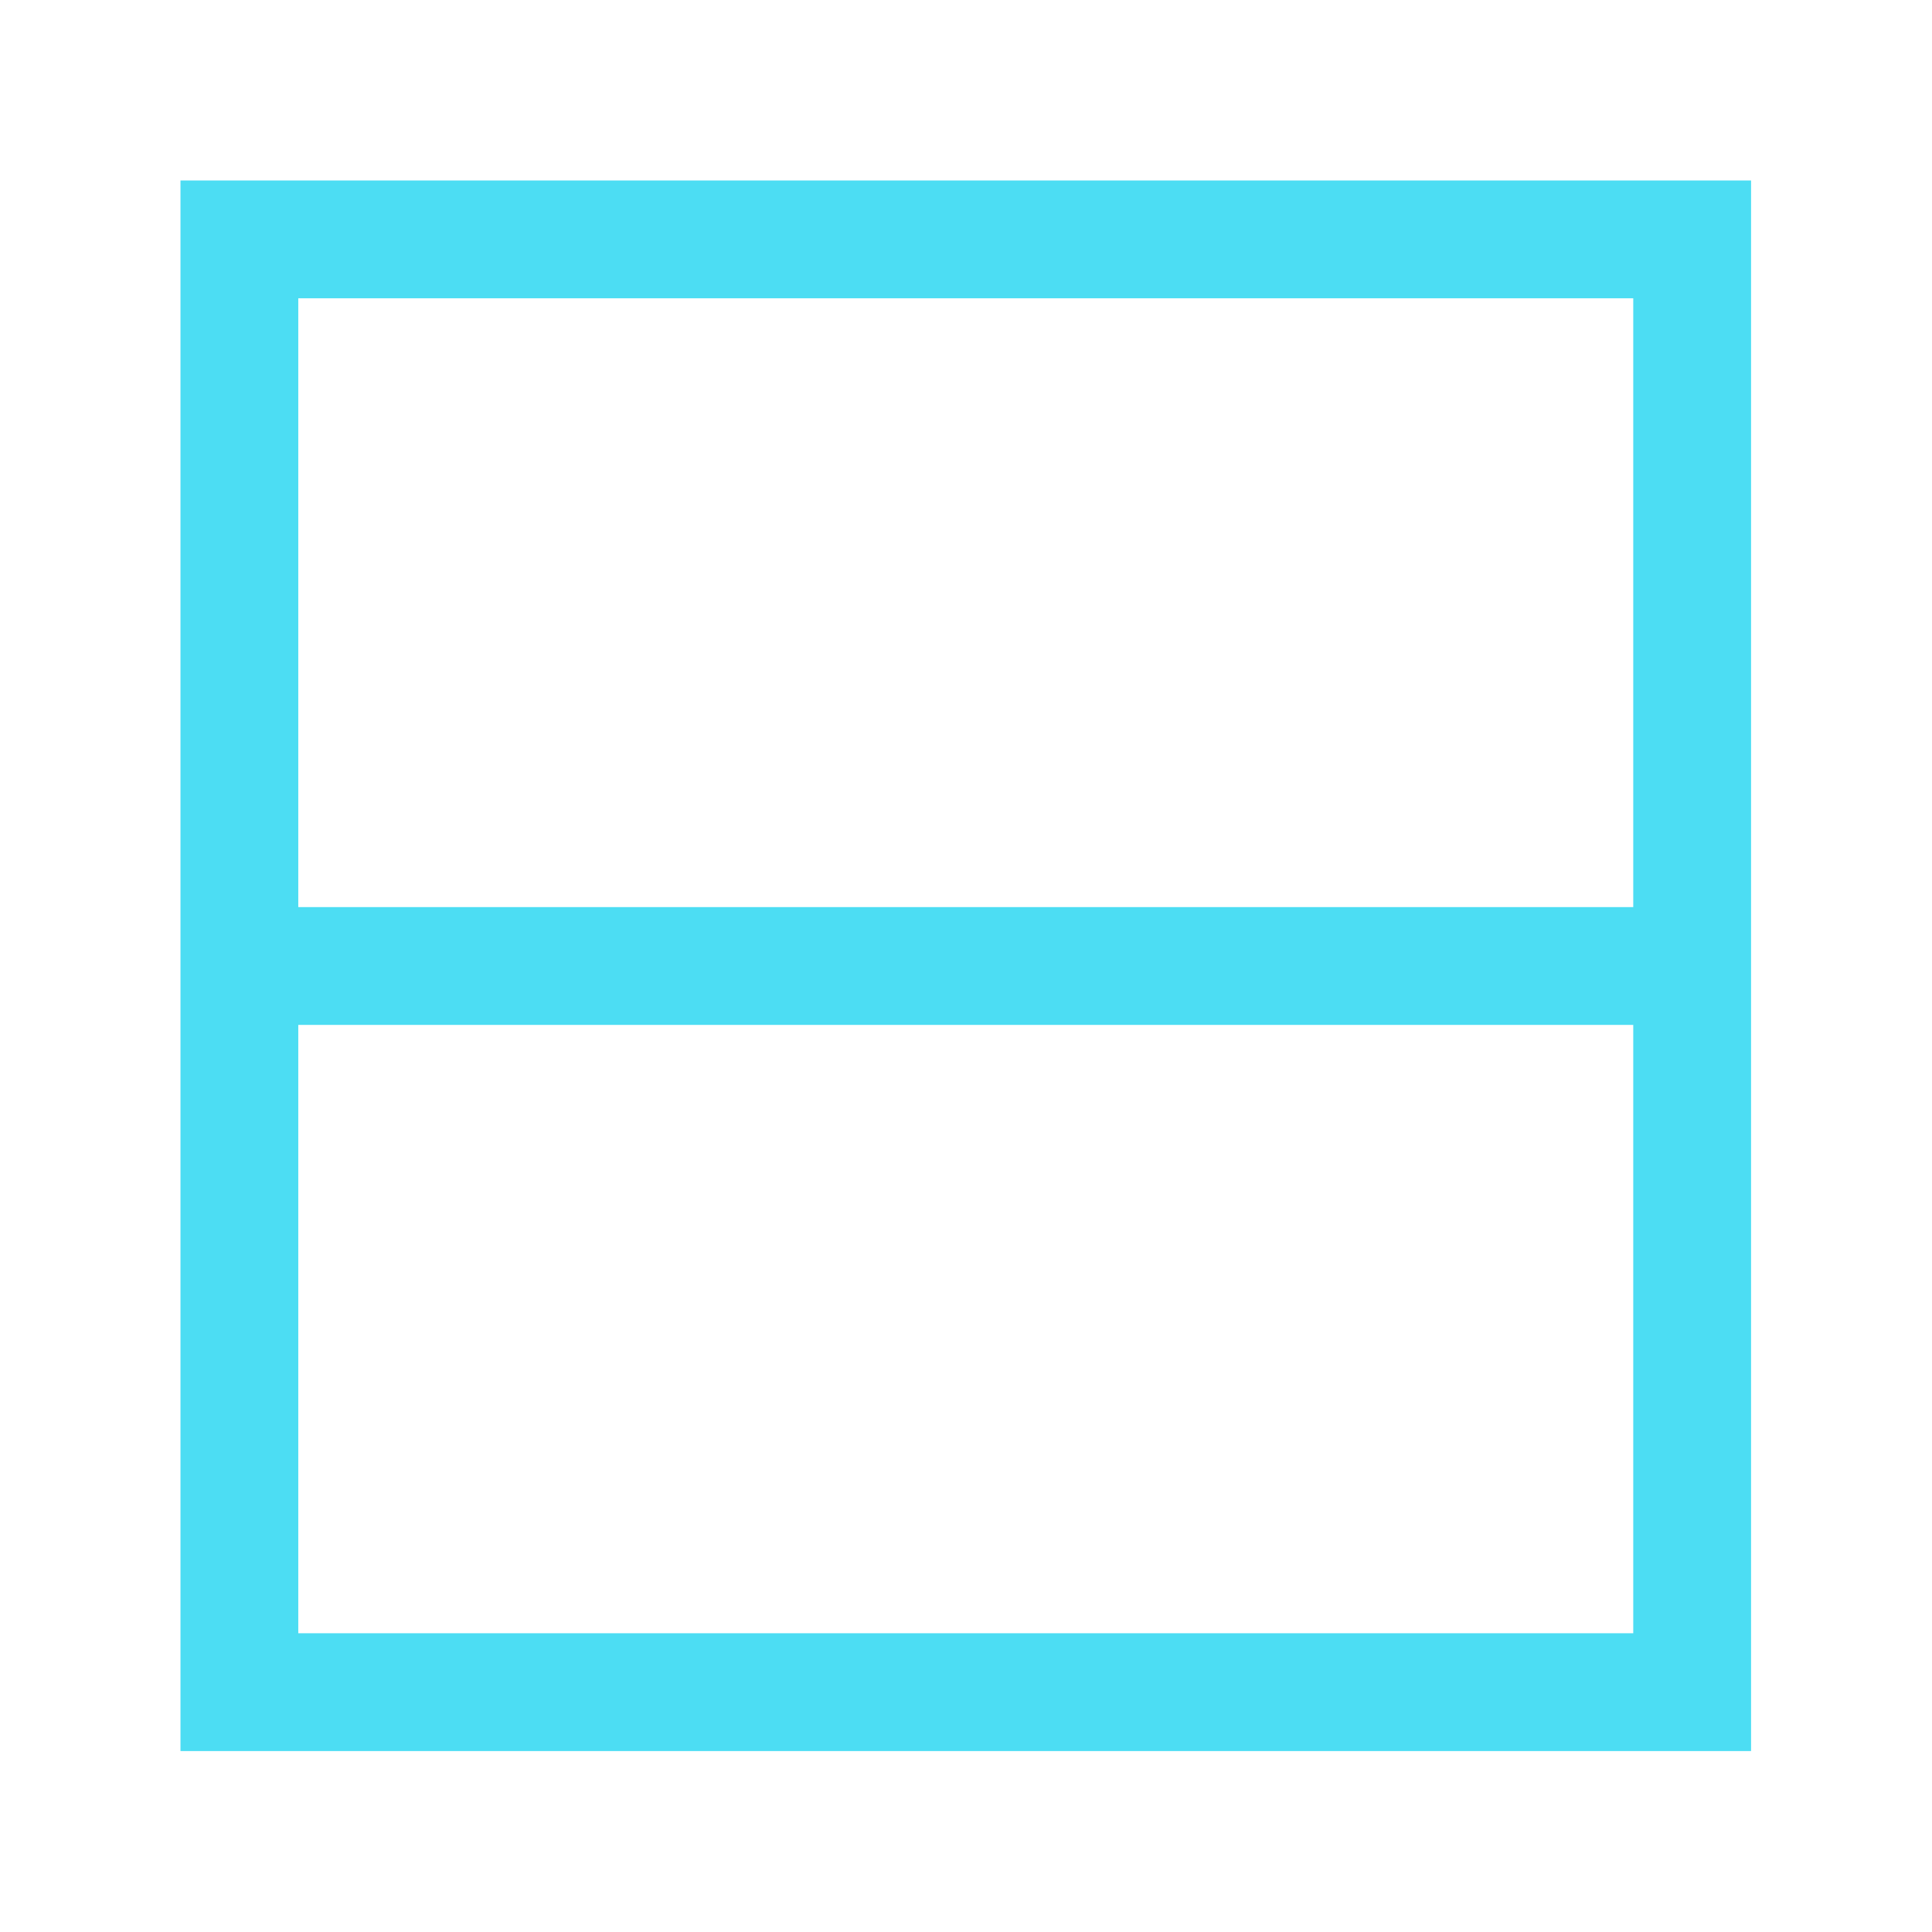
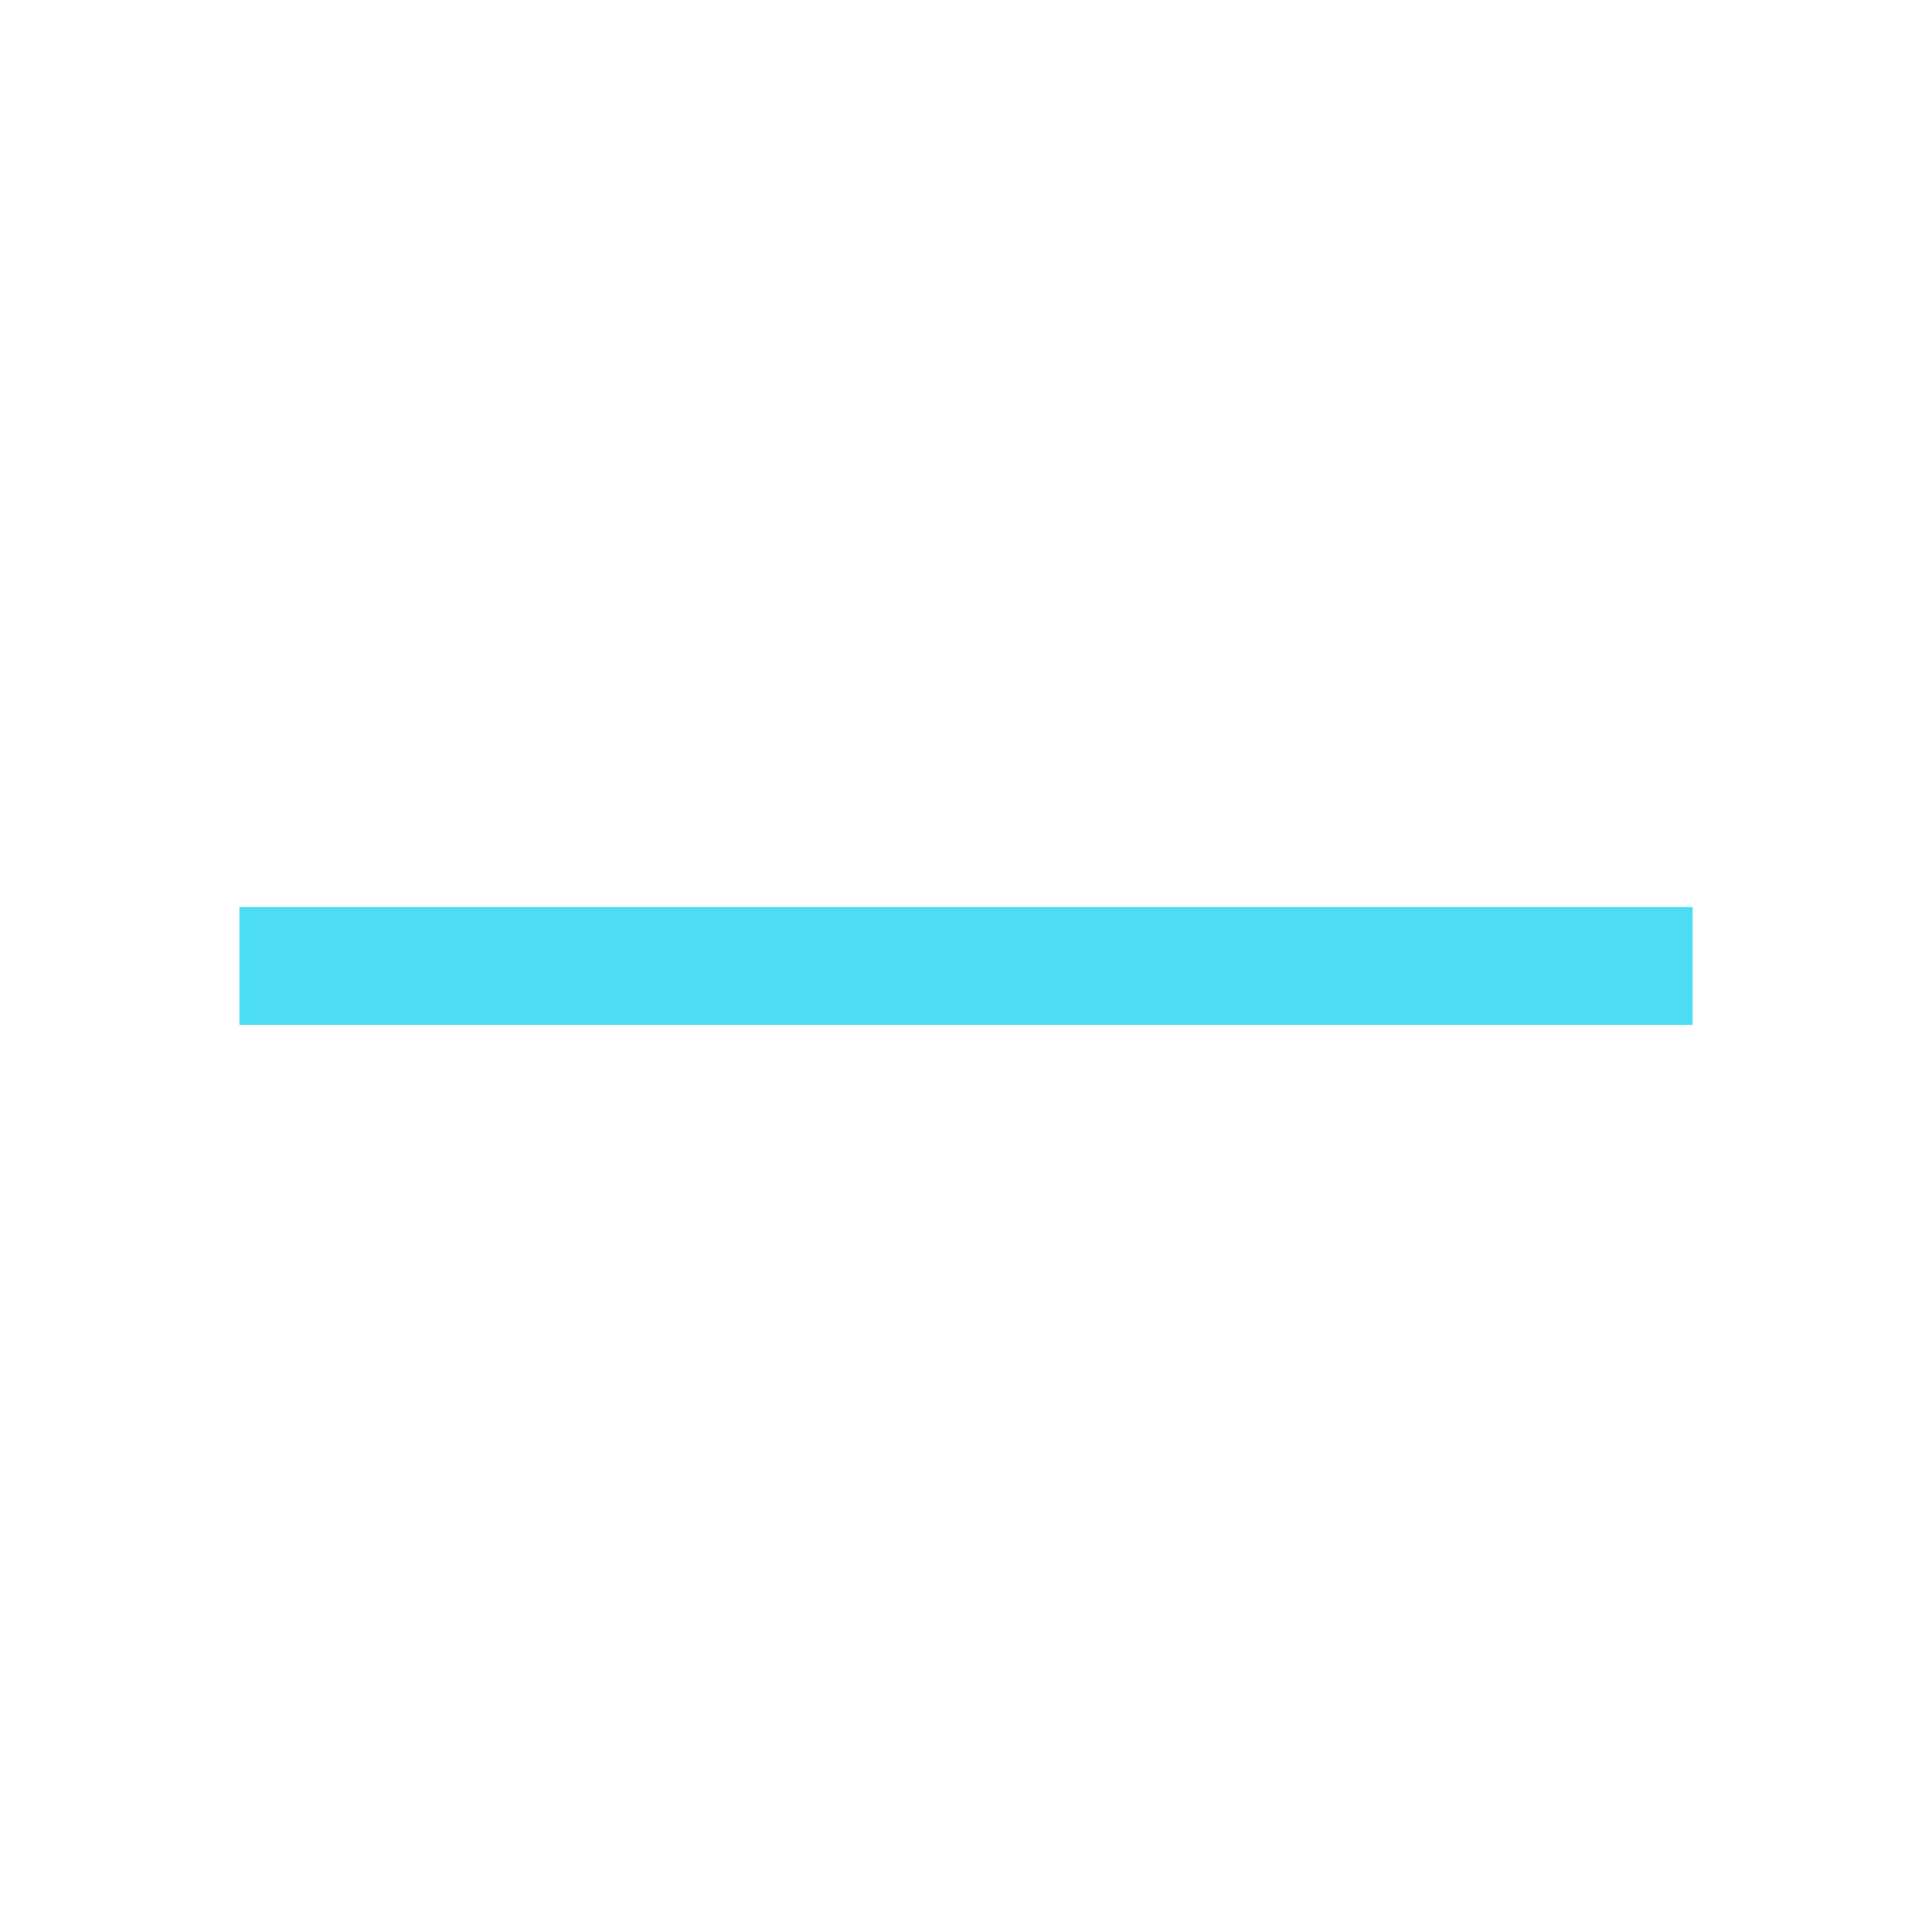
<svg xmlns="http://www.w3.org/2000/svg" viewBox="0 0 41 41">
  <defs>
    <style>.cls-1{fill:none;stroke:#4cddf3;stroke-width:2.5px;}</style>
  </defs>
  <g id="B">
-     <rect class="cls-1" x="5.08" y="5.08" width="30.83" height="30.83" />
    <line class="cls-1" x1="5.08" y1="20.5" x2="35.92" y2="20.5" />
  </g>
</svg>